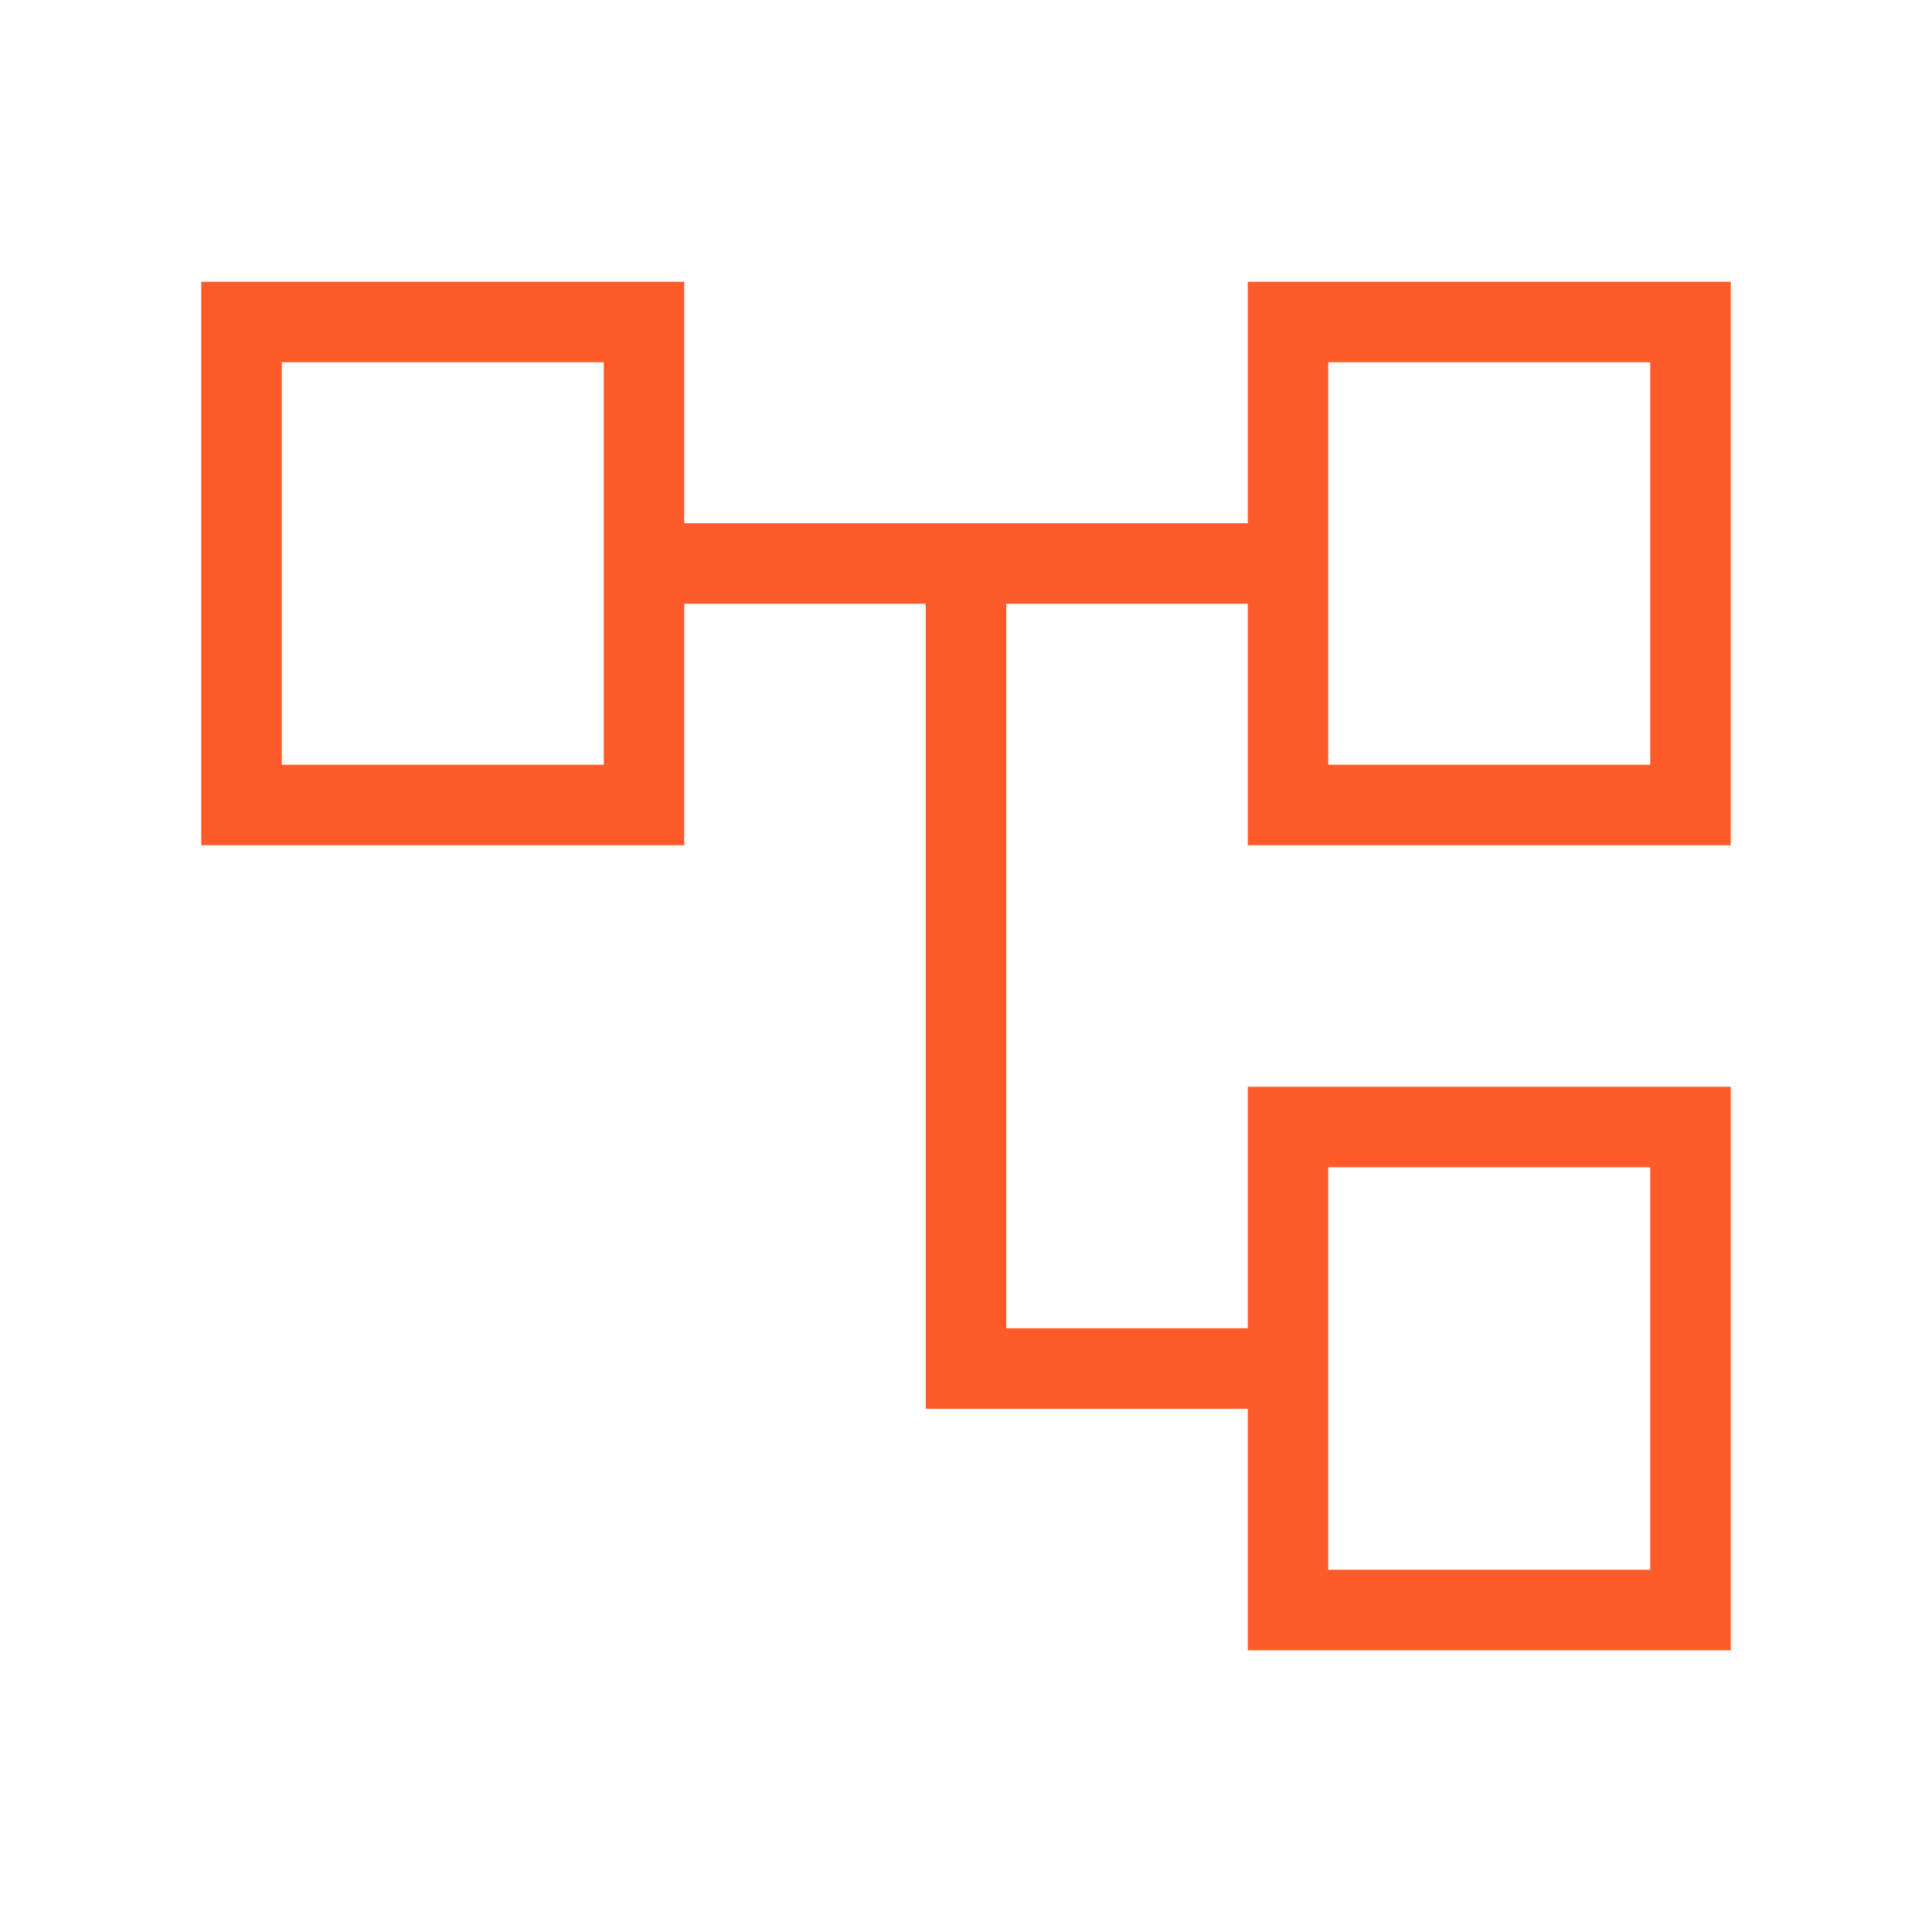
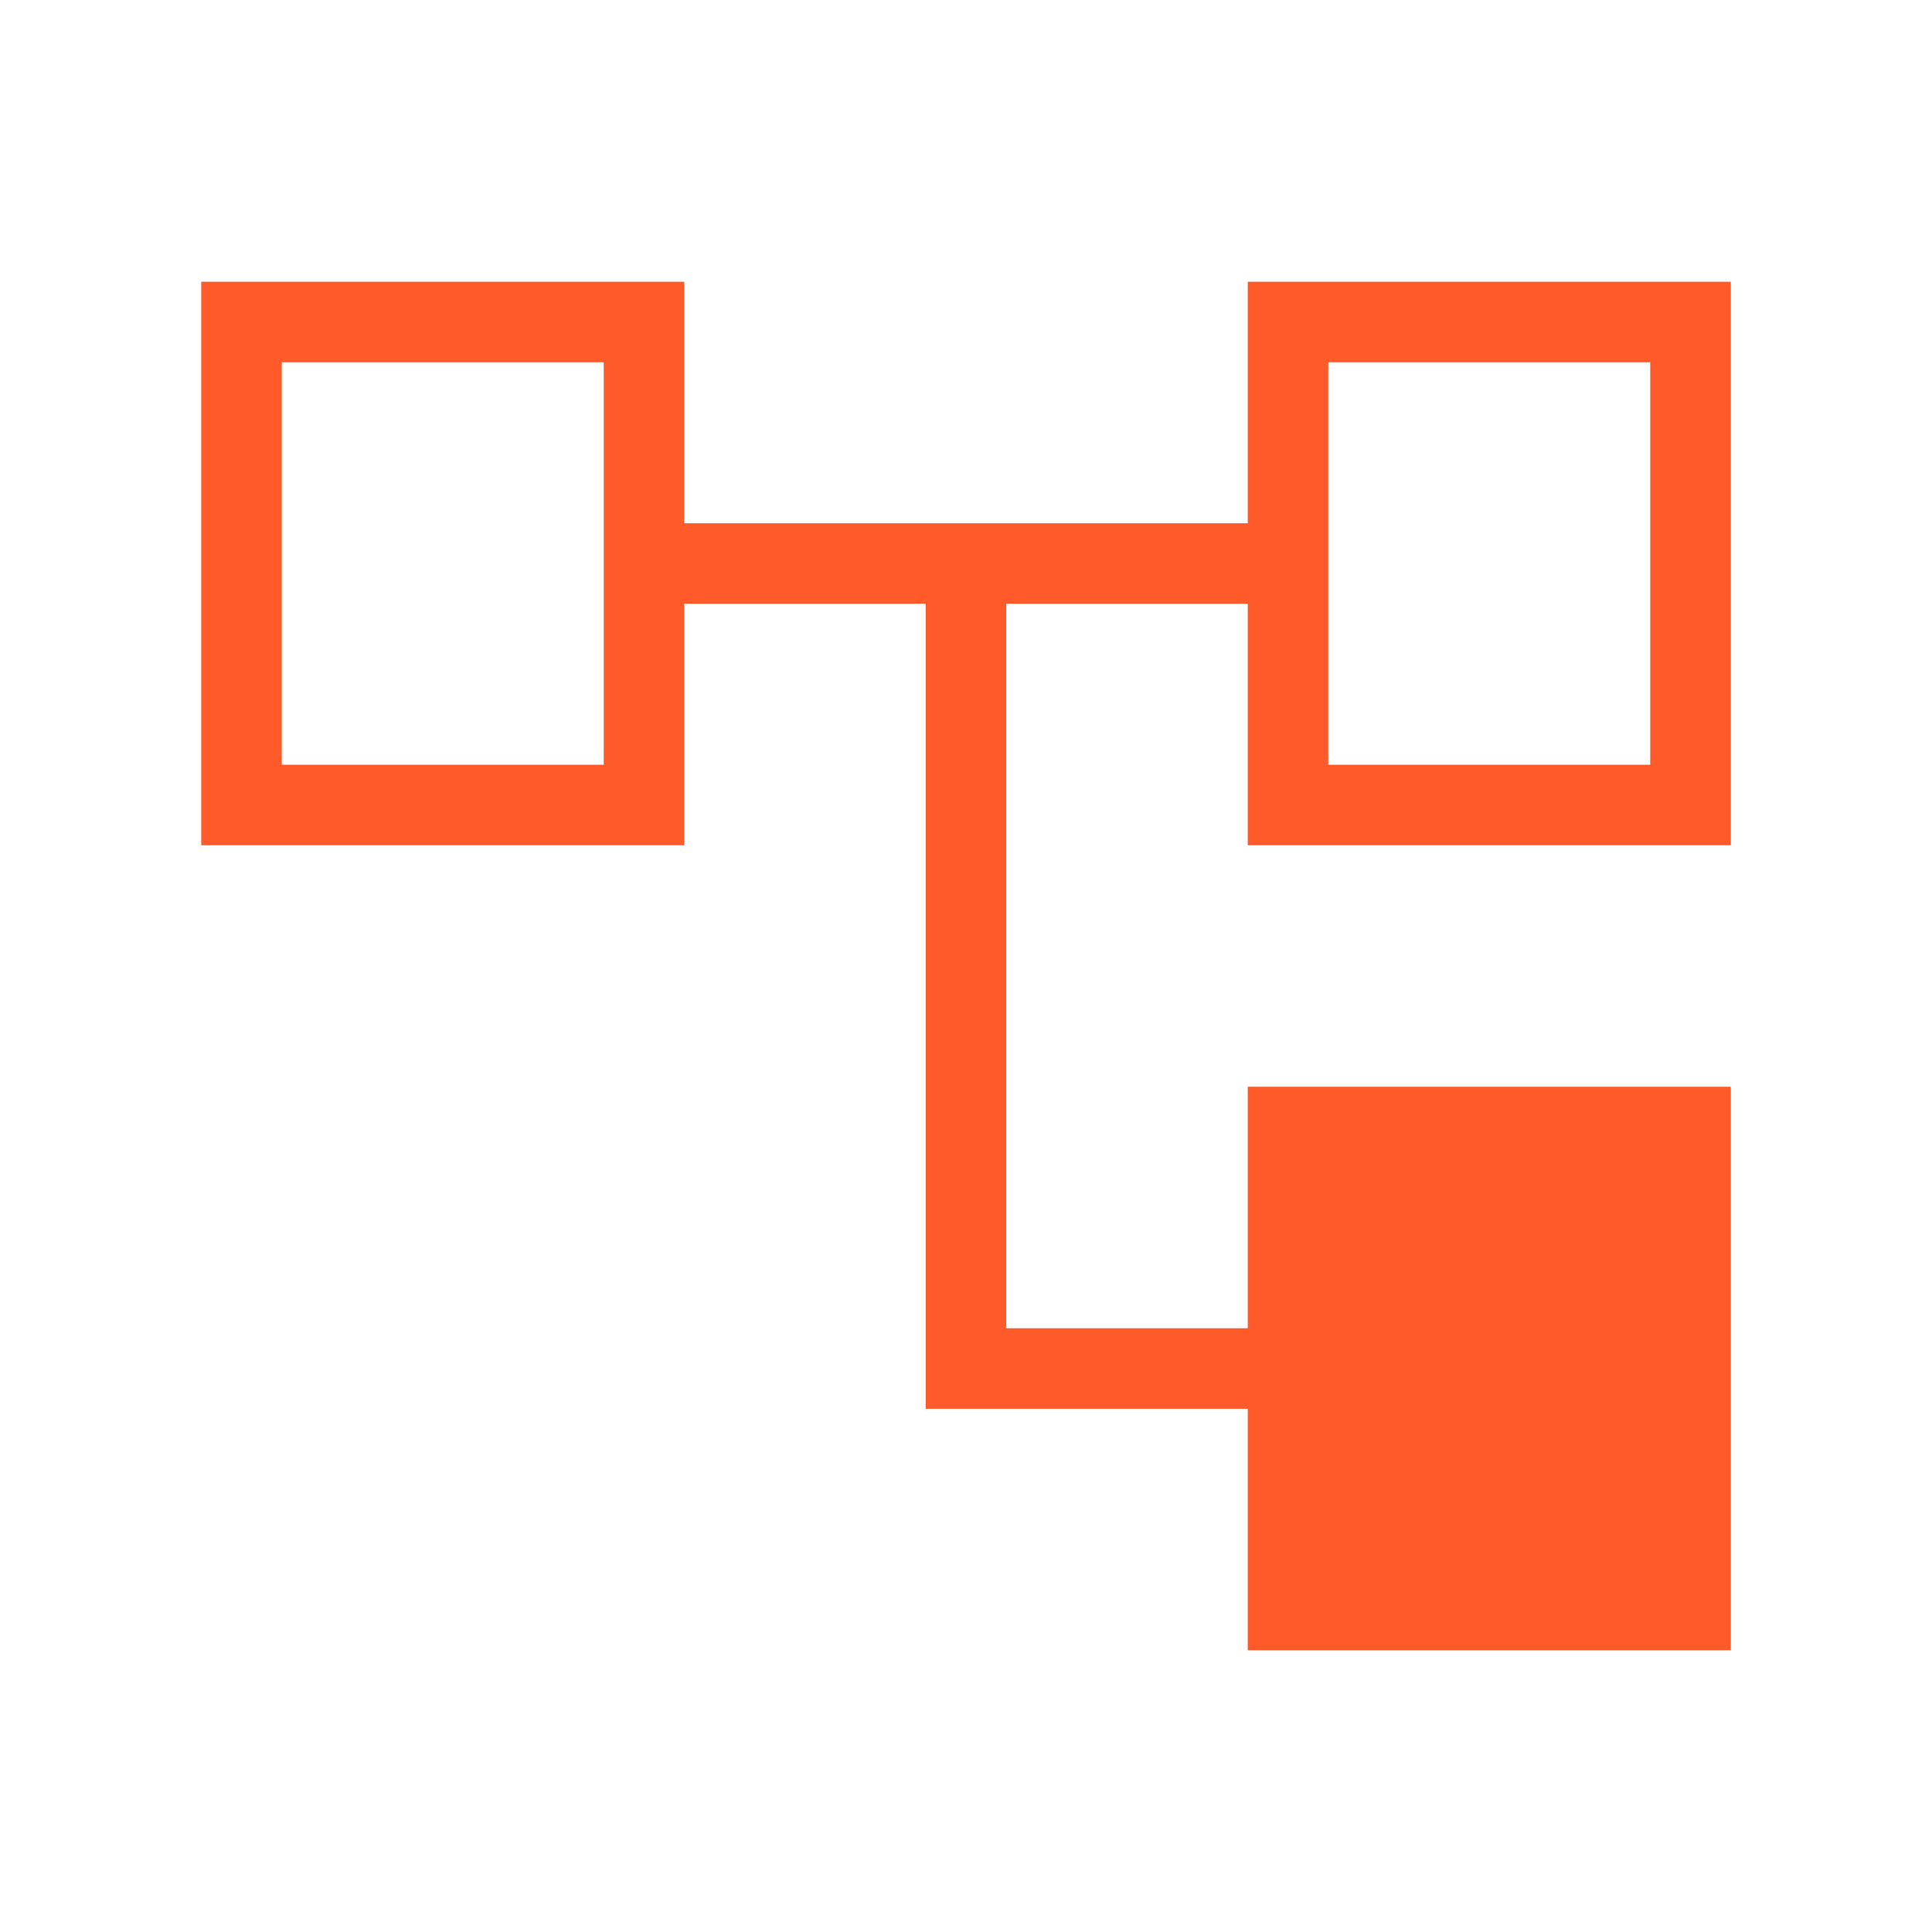
<svg xmlns="http://www.w3.org/2000/svg" width="50" height="50" viewBox="0 0 50 50" fill="none">
-   <path d="M32.292 42.709V36.459H23.958V15.625H17.708V21.875H5.208V7.292H17.708V13.542H32.292V7.292H44.792V21.875H32.292V15.625H26.042V34.375H32.292V28.125H44.792V42.709H32.292ZM34.375 19.792H42.708V9.375H34.375V19.792ZM34.375 40.625H42.708V30.209H34.375V40.625ZM7.292 19.792H15.625V9.375H7.292V19.792Z" fill="#FF5A2A" />
+   <path d="M32.292 42.709V36.459H23.958V15.625H17.708V21.875H5.208V7.292H17.708V13.542H32.292V7.292H44.792V21.875H32.292V15.625H26.042V34.375H32.292V28.125H44.792V42.709H32.292ZM34.375 19.792H42.708V9.375H34.375V19.792ZM34.375 40.625H42.708H34.375V40.625ZM7.292 19.792H15.625V9.375H7.292V19.792Z" fill="#FF5A2A" />
</svg>